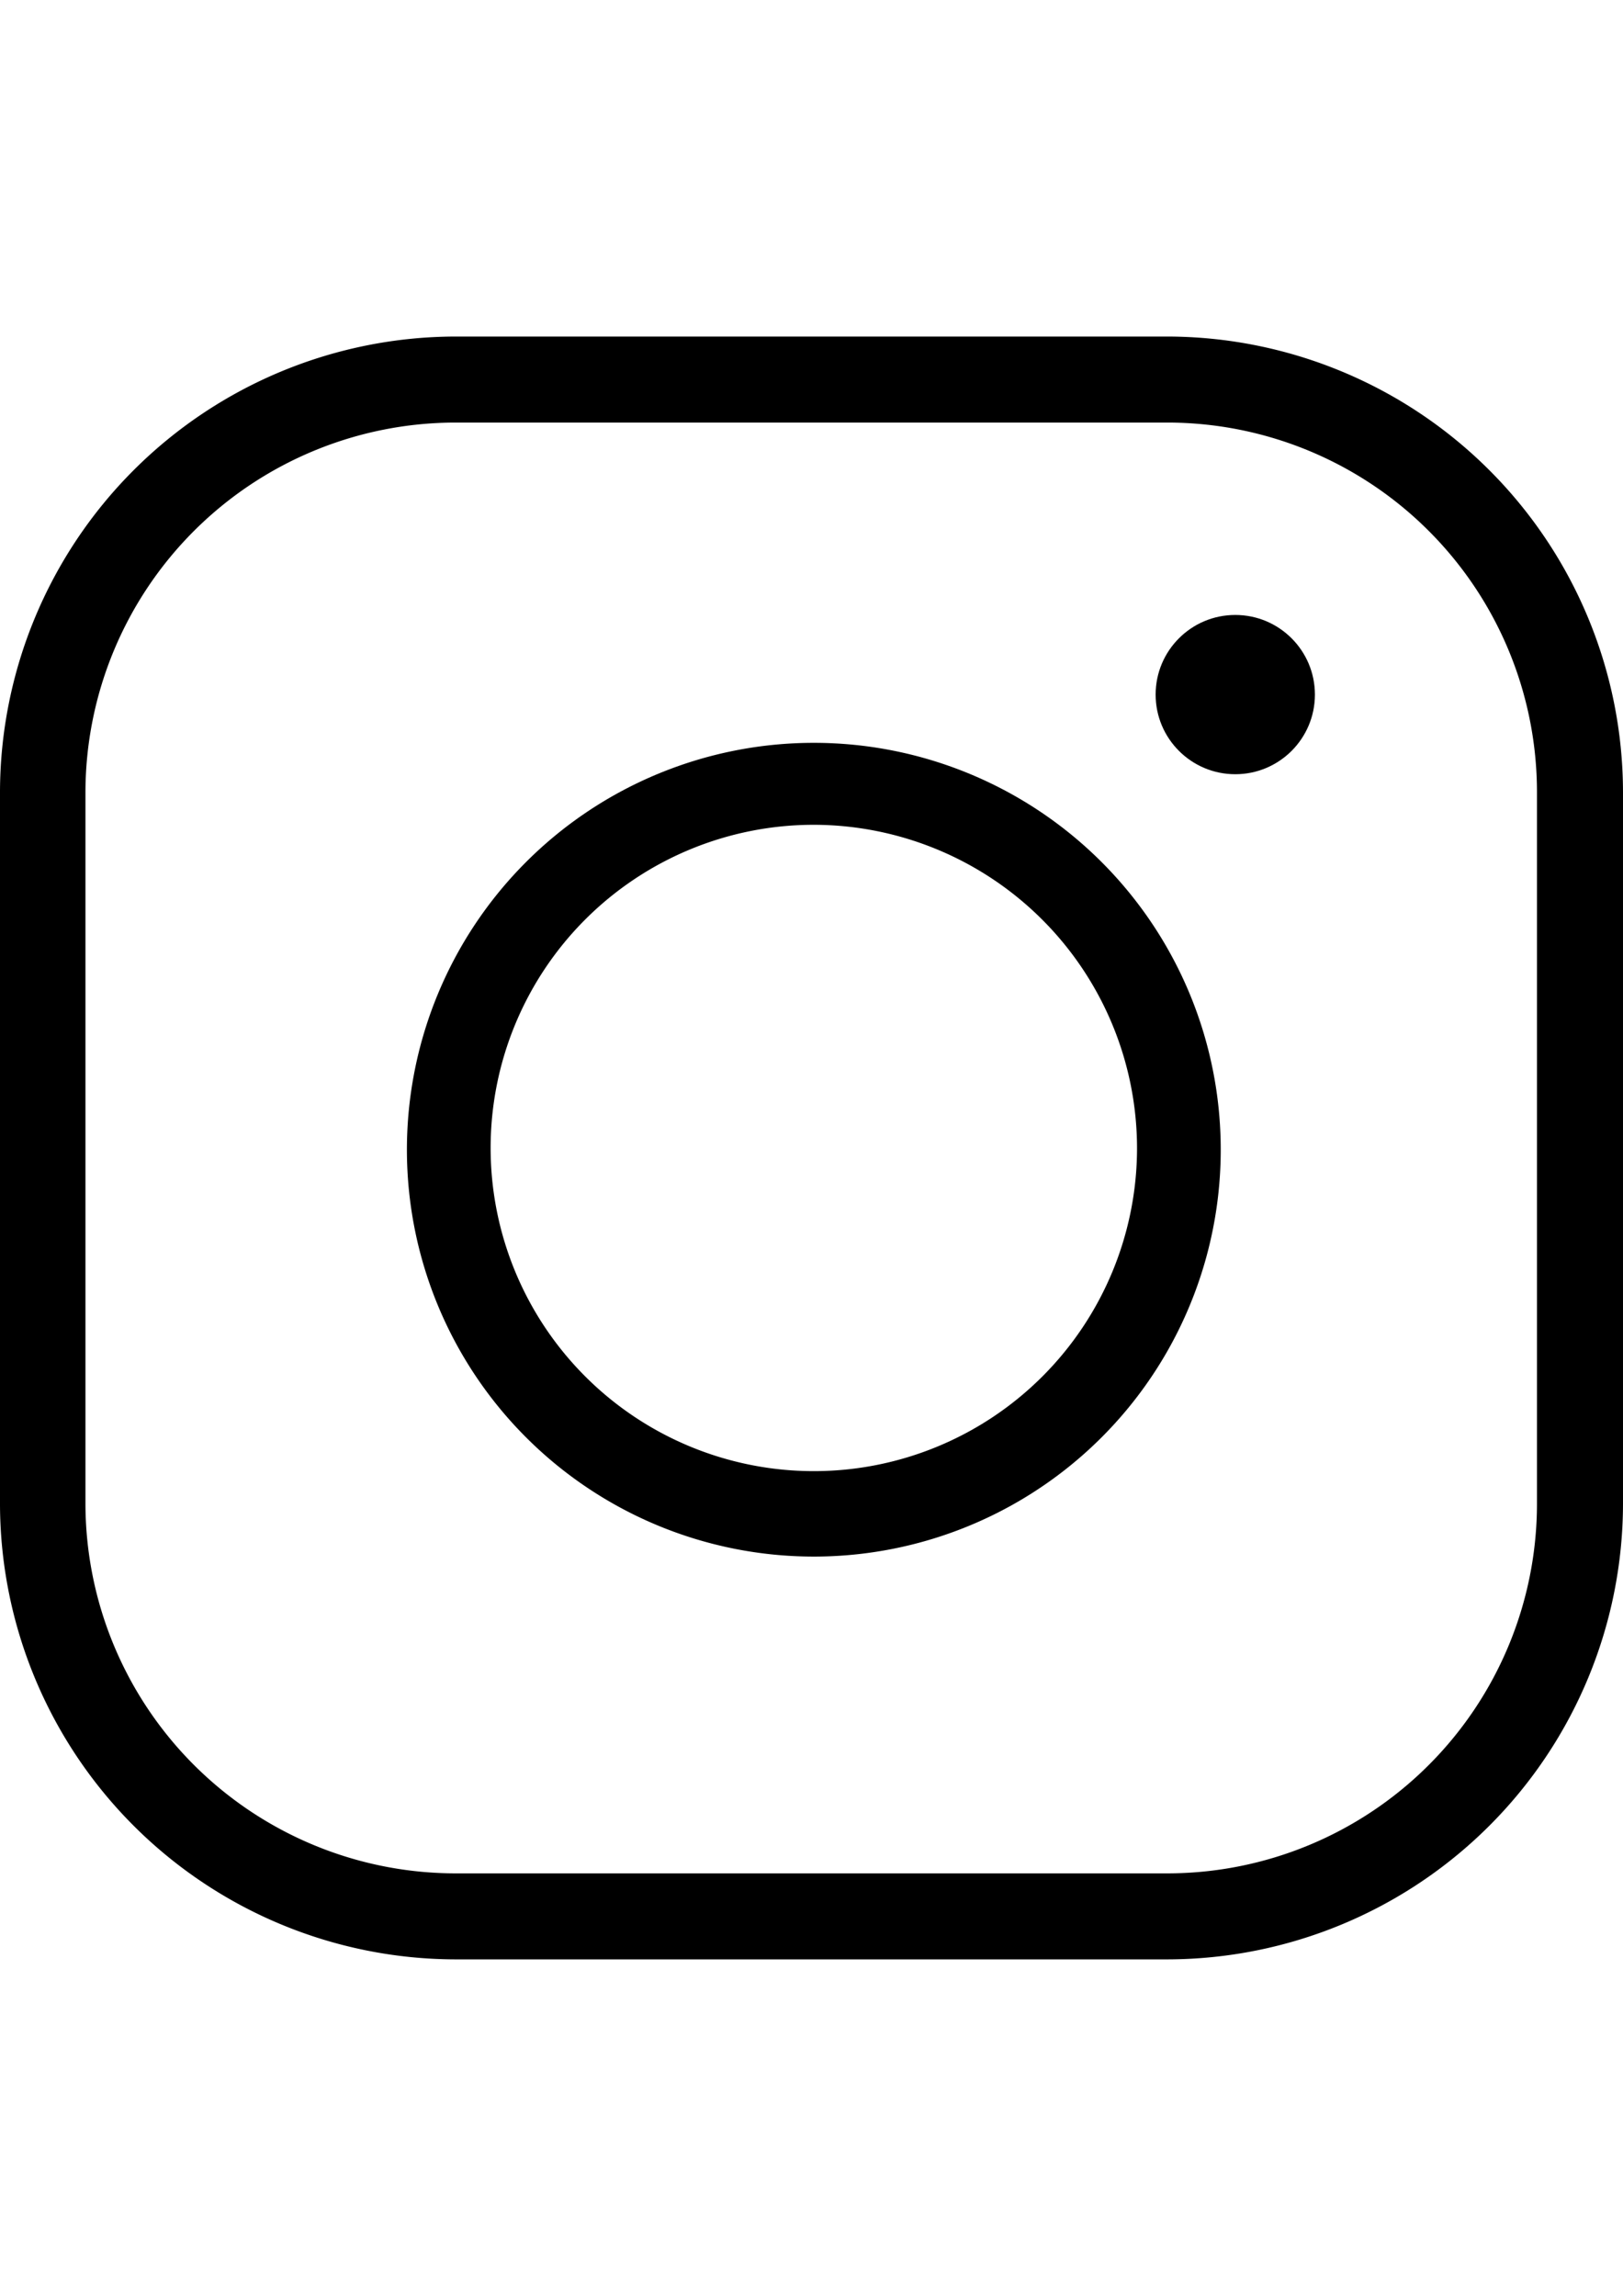
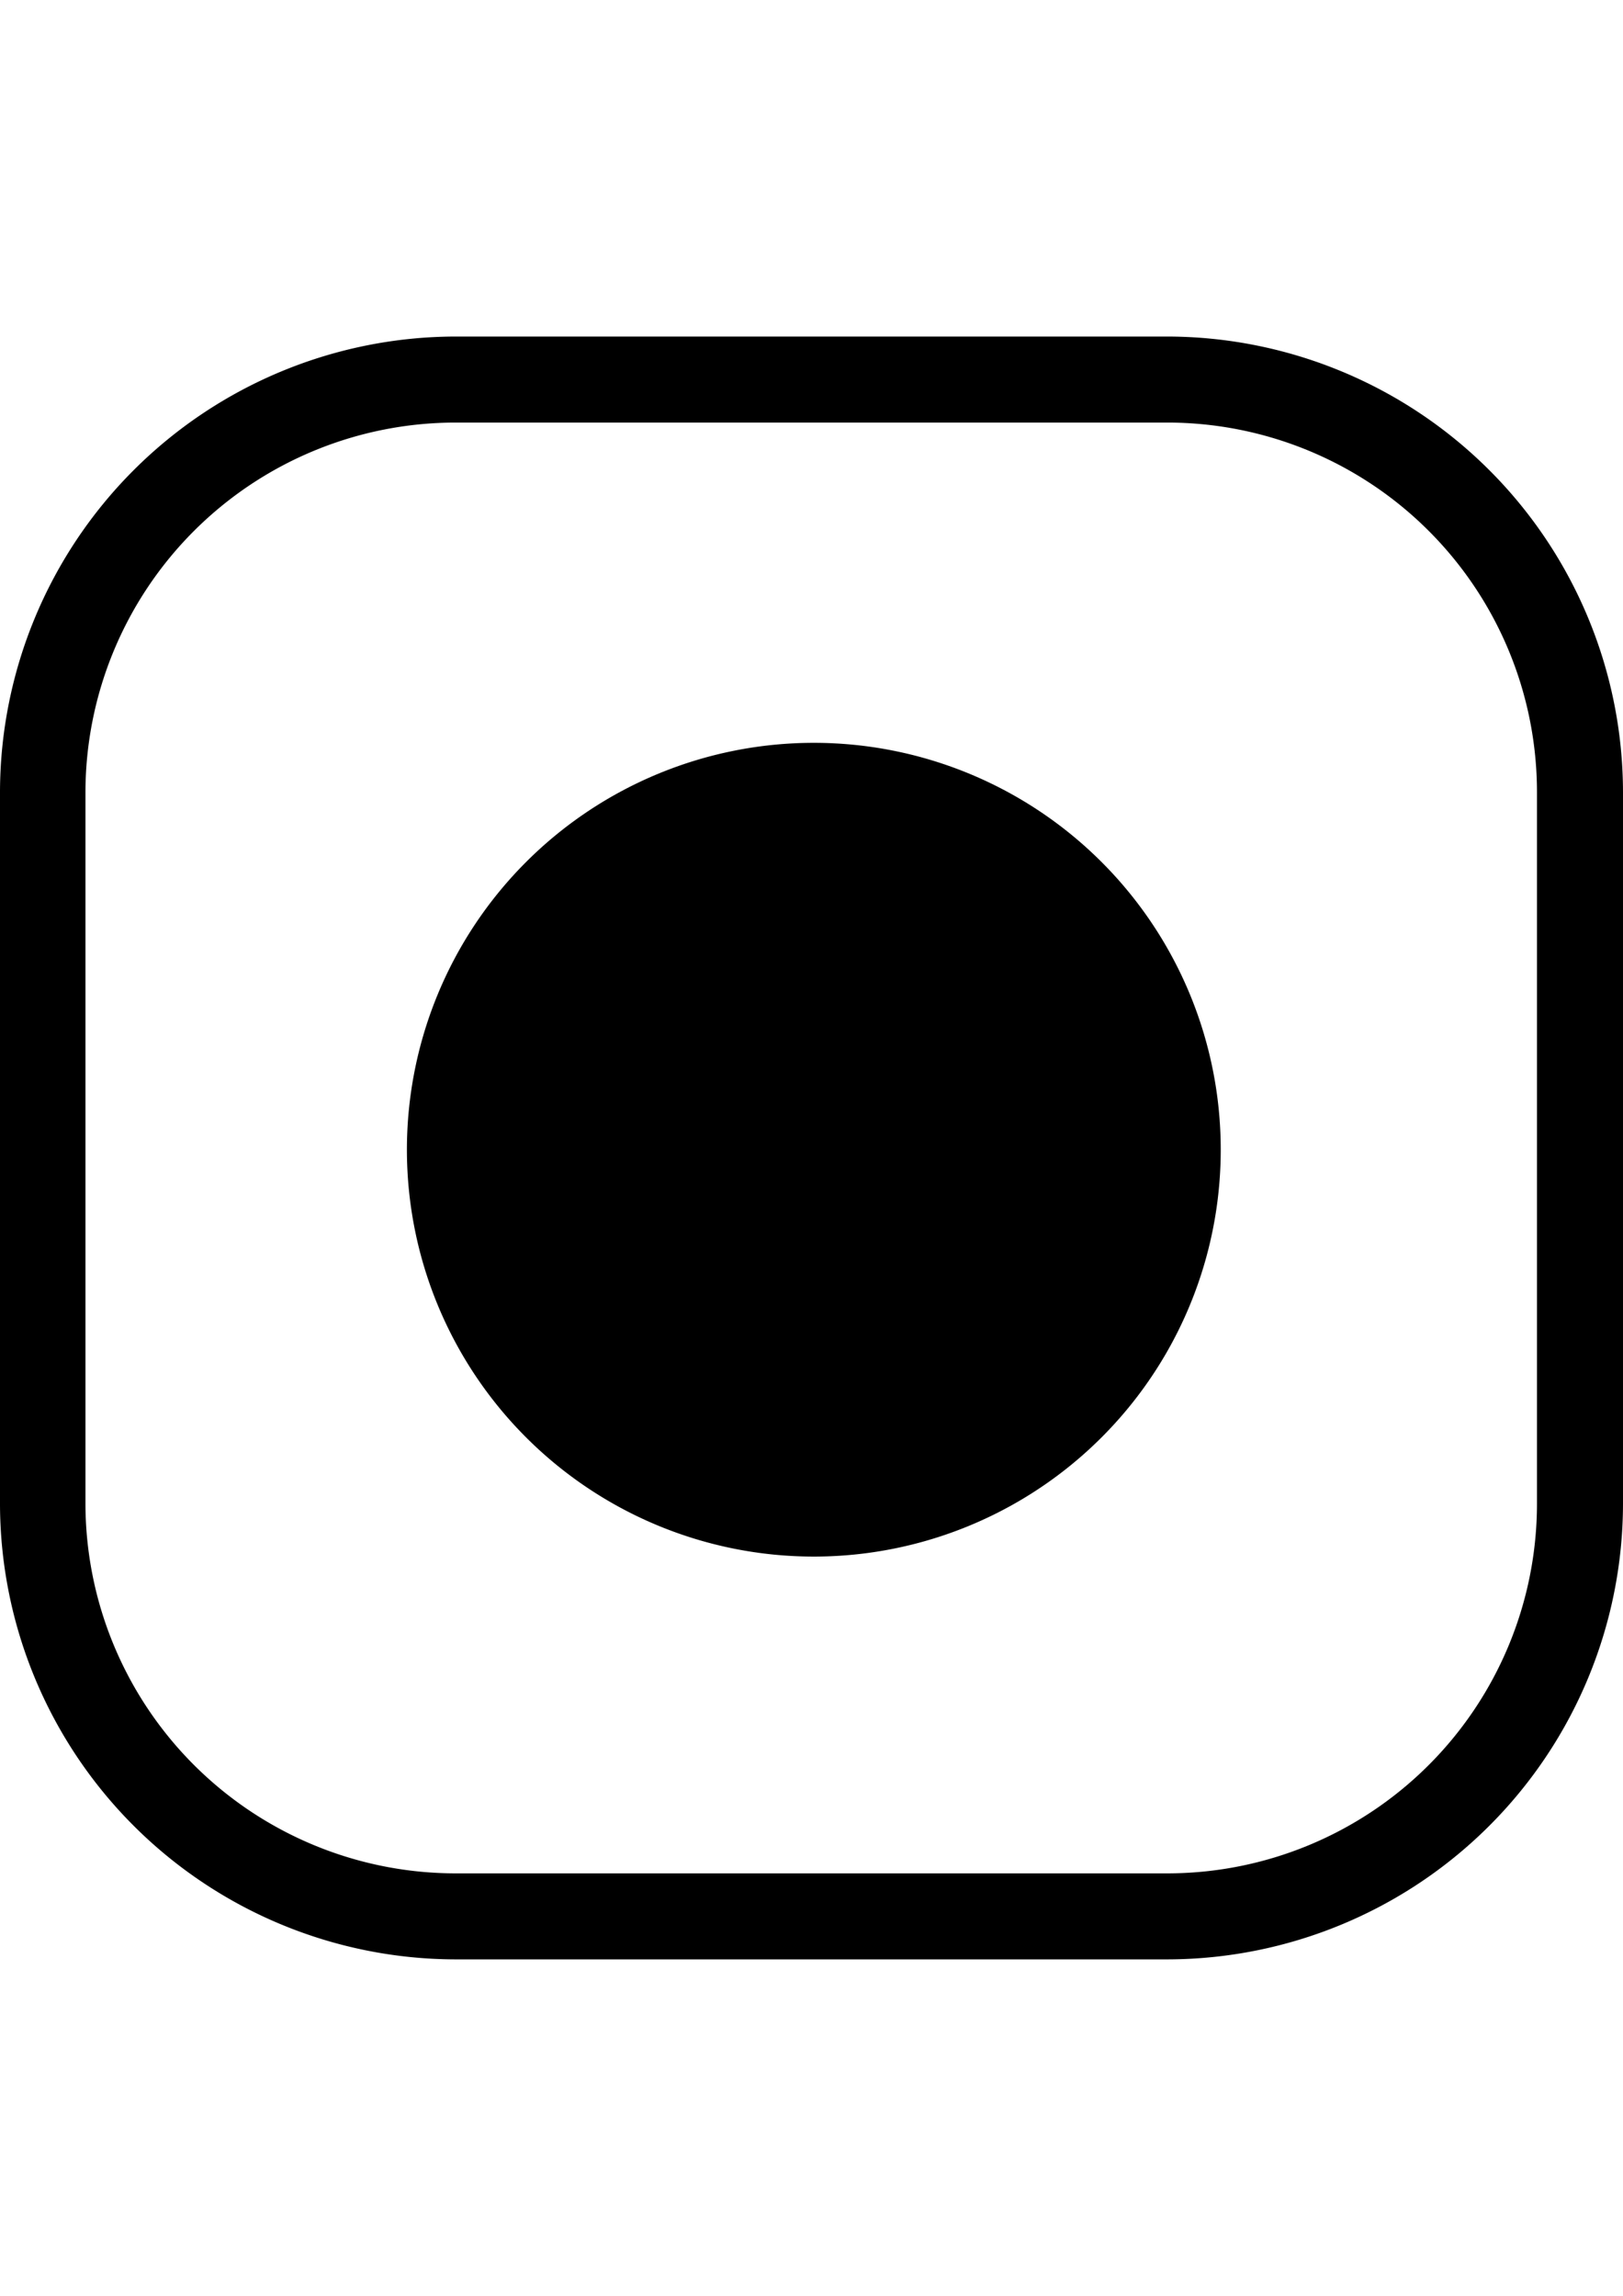
<svg xmlns="http://www.w3.org/2000/svg" viewBox="0 0 27.92 39.5">
  <defs>
    <style>.cls-1{fill:none;}</style>
  </defs>
  <g id="圖層_2" data-name="圖層 2">
    <g id="圖層_1-2" data-name="圖層 1">
-       <ellipse class="cls-1" cx="13.96" cy="19.75" rx="7.47" ry="19.75" />
      <path d="M20.08,33.71H7.84A7.85,7.85,0,0,1,0,25.87V13.63A7.85,7.85,0,0,1,7.84,5.79H20.08a7.85,7.85,0,0,1,7.84,7.84V25.87A7.85,7.85,0,0,1,20.08,33.71ZM7.84,7.27a6.37,6.37,0,0,0-6.37,6.36V25.87a6.37,6.37,0,0,0,6.37,6.36H20.08a6.36,6.36,0,0,0,6.36-6.36V13.63a6.36,6.36,0,0,0-6.36-6.36Z" />
-       <path d="M14,26.78a7,7,0,1,1,7-7A7,7,0,0,1,14,26.78Zm0-12.59a5.56,5.56,0,1,0,5.56,5.56A5.57,5.57,0,0,0,14,14.19Z" />
-       <circle cx="21.25" cy="11.95" r="1.37" />
+       <path d="M14,26.78a7,7,0,1,1,7-7A7,7,0,0,1,14,26.78Zm0-12.59A5.57,5.57,0,0,0,14,14.19Z" />
    </g>
  </g>
</svg>